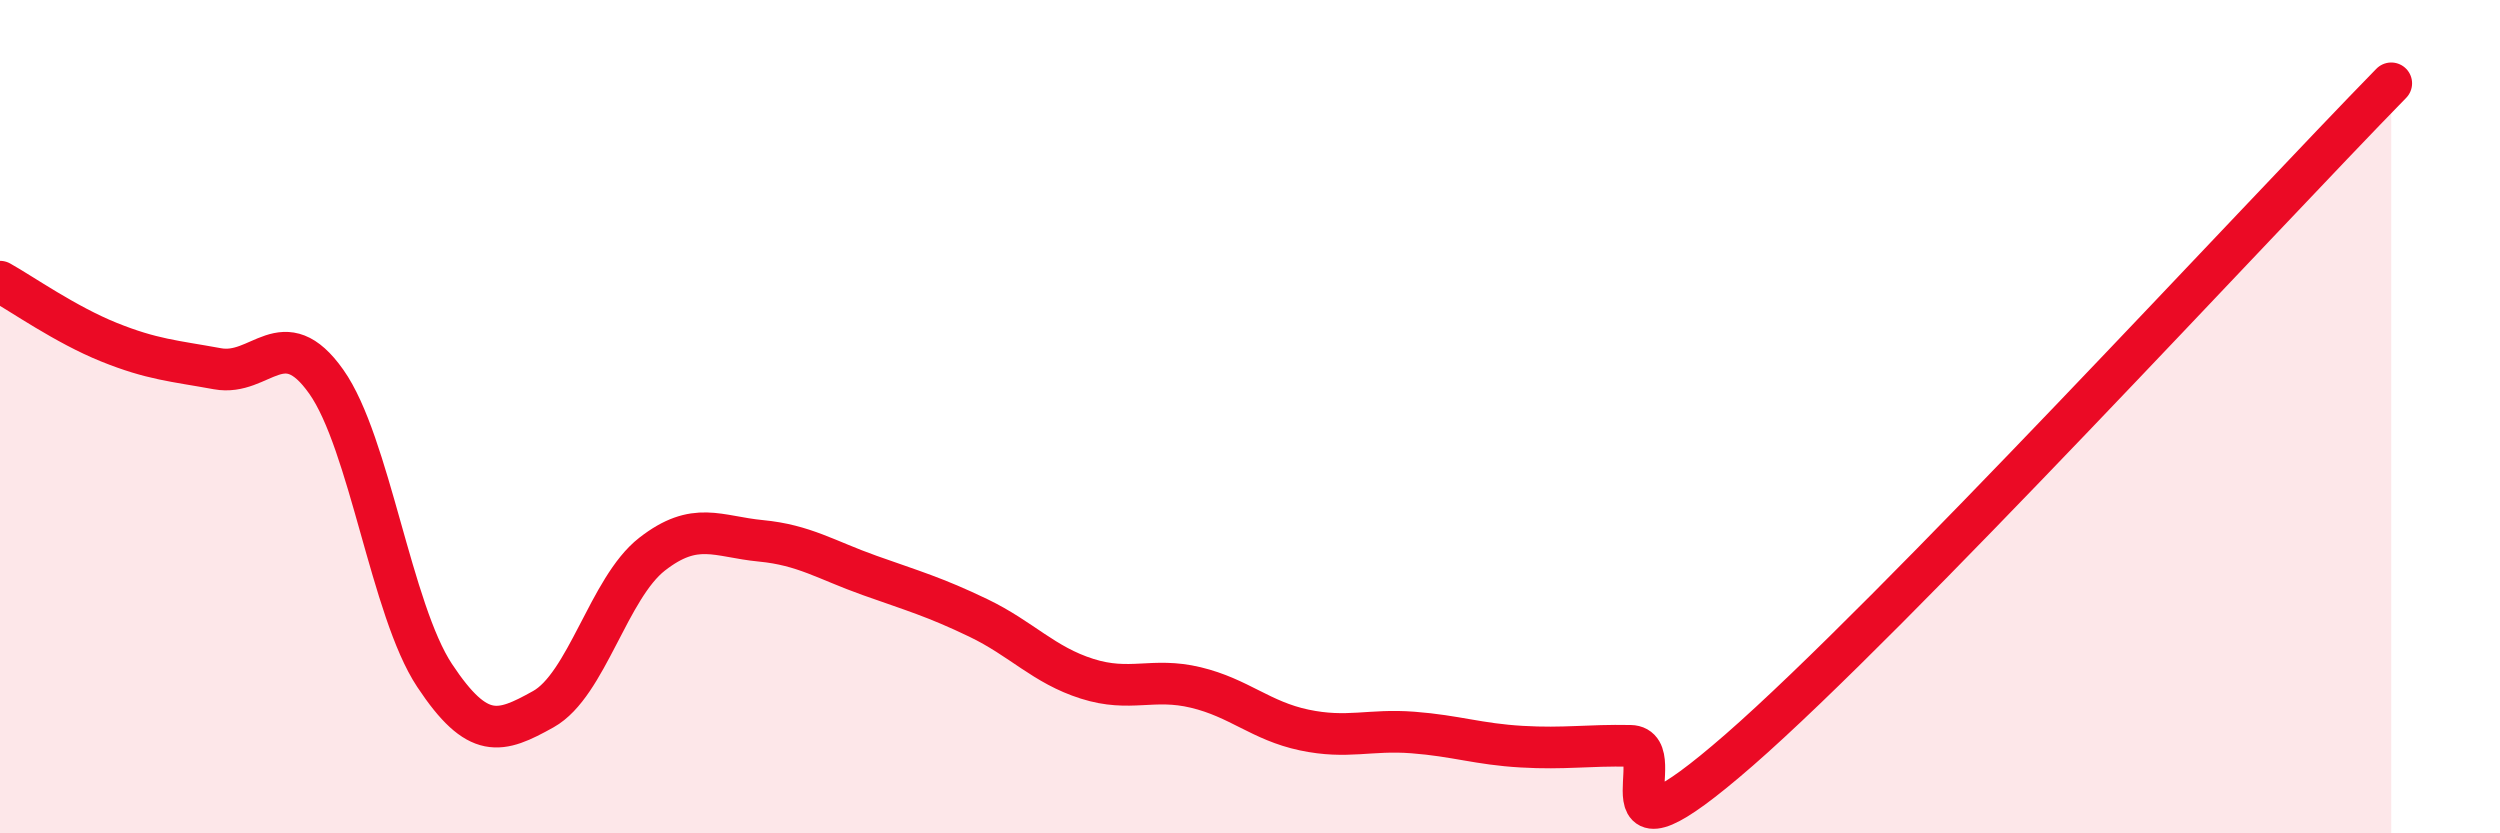
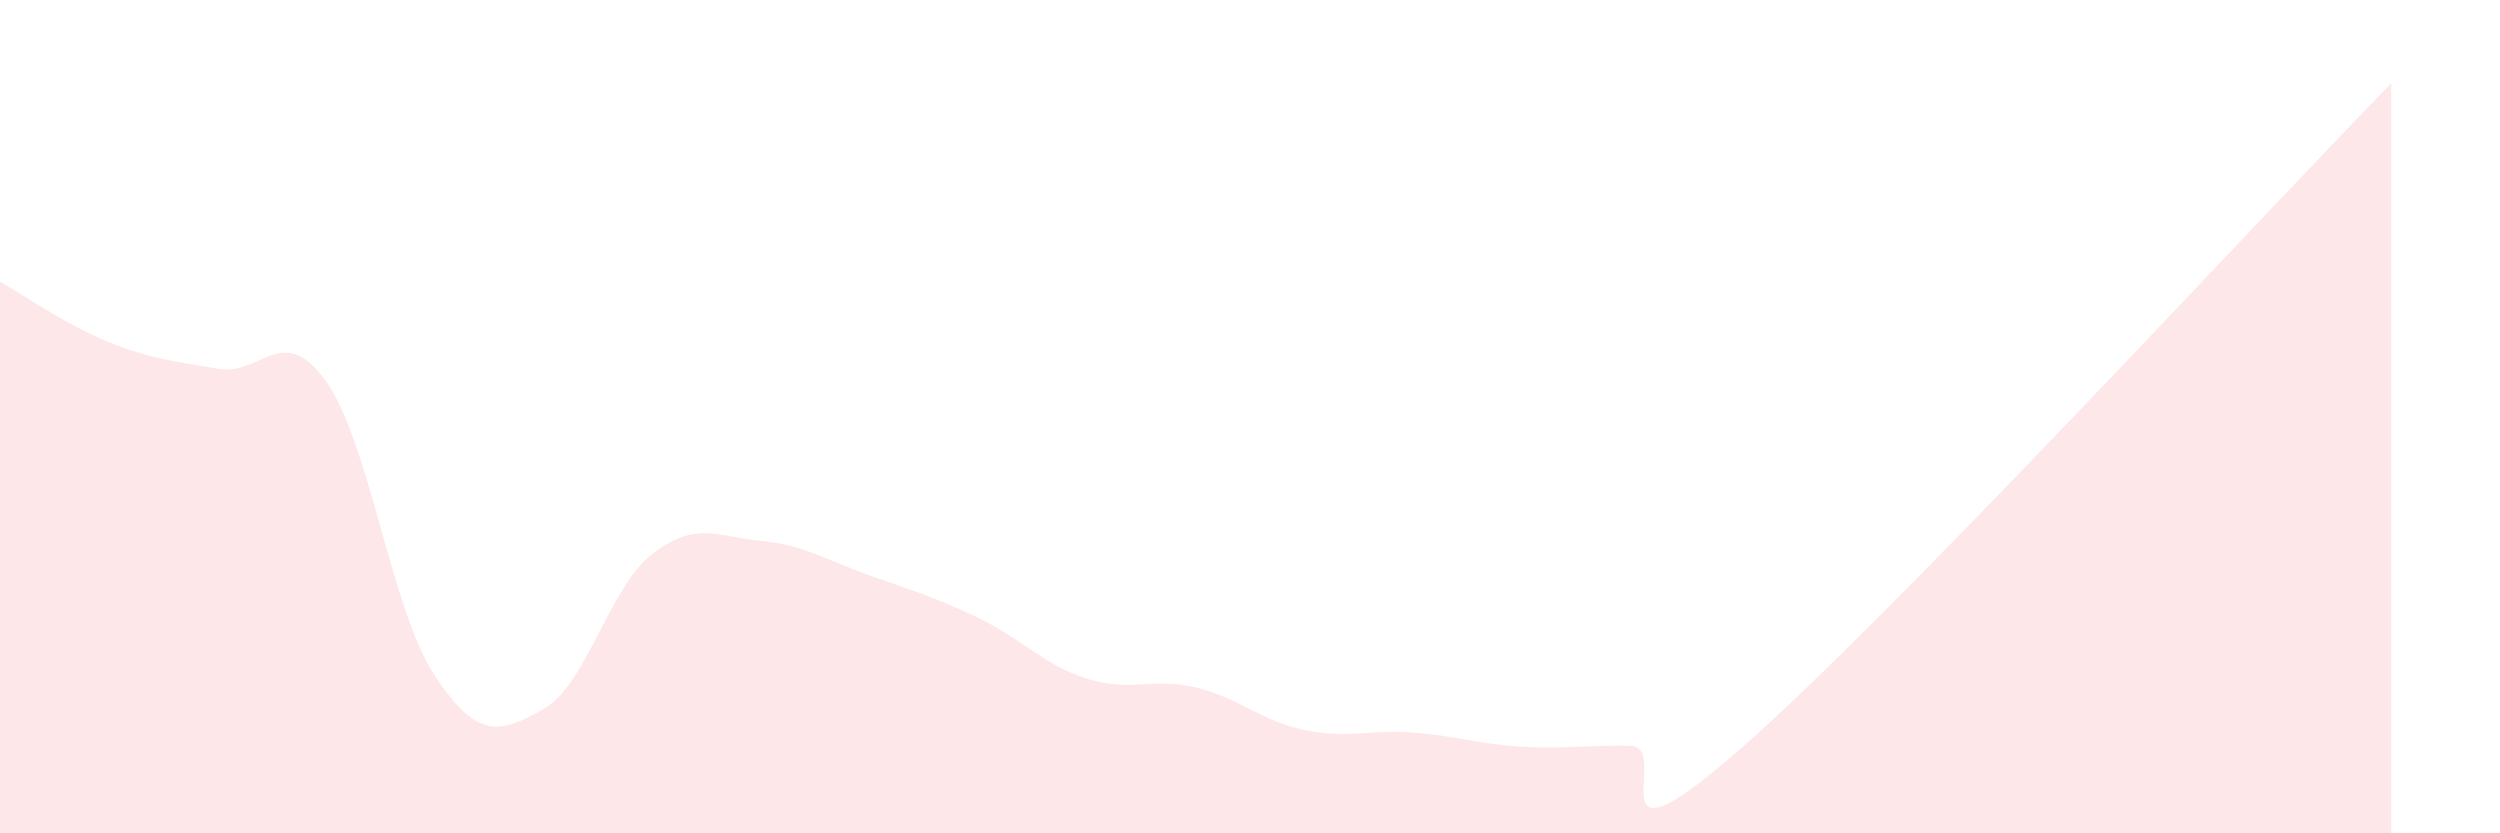
<svg xmlns="http://www.w3.org/2000/svg" width="60" height="20" viewBox="0 0 60 20">
  <path d="M 0,6.76 C 0.52,7.05 1.57,7.79 2.61,8.21 C 3.65,8.63 4.18,8.66 5.22,8.85 C 6.26,9.04 6.79,7.69 7.83,9.16 C 8.87,10.63 9.39,14.64 10.43,16.21 C 11.47,17.78 12,17.6 13.04,17.02 C 14.08,16.44 14.61,14.11 15.65,13.3 C 16.69,12.49 17.22,12.88 18.26,12.98 C 19.3,13.08 19.83,13.44 20.87,13.81 C 21.91,14.18 22.44,14.33 23.48,14.83 C 24.52,15.33 25.05,15.96 26.09,16.29 C 27.13,16.62 27.66,16.25 28.7,16.5 C 29.74,16.75 30.26,17.3 31.3,17.52 C 32.34,17.74 32.87,17.5 33.91,17.58 C 34.95,17.66 35.48,17.86 36.52,17.92 C 37.56,17.98 38.09,17.88 39.13,17.9 C 40.17,17.92 38.09,21.18 41.74,18 C 45.39,14.82 54.26,5.2 57.39,2L57.39 20L0 20Z" fill="#EB0A25" opacity="0.1" stroke-linecap="round" stroke-linejoin="round" />
-   <path d="M 0,6.76 C 0.52,7.05 1.57,7.79 2.61,8.21 C 3.65,8.63 4.18,8.66 5.22,8.85 C 6.26,9.04 6.79,7.69 7.83,9.16 C 8.87,10.63 9.39,14.64 10.43,16.21 C 11.47,17.78 12,17.6 13.04,17.02 C 14.08,16.44 14.61,14.11 15.65,13.3 C 16.69,12.49 17.22,12.88 18.26,12.98 C 19.3,13.08 19.83,13.44 20.87,13.81 C 21.91,14.18 22.44,14.33 23.48,14.83 C 24.52,15.33 25.05,15.96 26.09,16.29 C 27.13,16.62 27.66,16.25 28.7,16.5 C 29.74,16.75 30.26,17.3 31.3,17.52 C 32.34,17.74 32.87,17.5 33.91,17.58 C 34.95,17.66 35.48,17.86 36.52,17.92 C 37.56,17.98 38.09,17.88 39.13,17.9 C 40.17,17.92 38.09,21.18 41.74,18 C 45.39,14.82 54.26,5.2 57.39,2" stroke="#EB0A25" stroke-width="1" fill="none" stroke-linecap="round" stroke-linejoin="round" />
</svg>